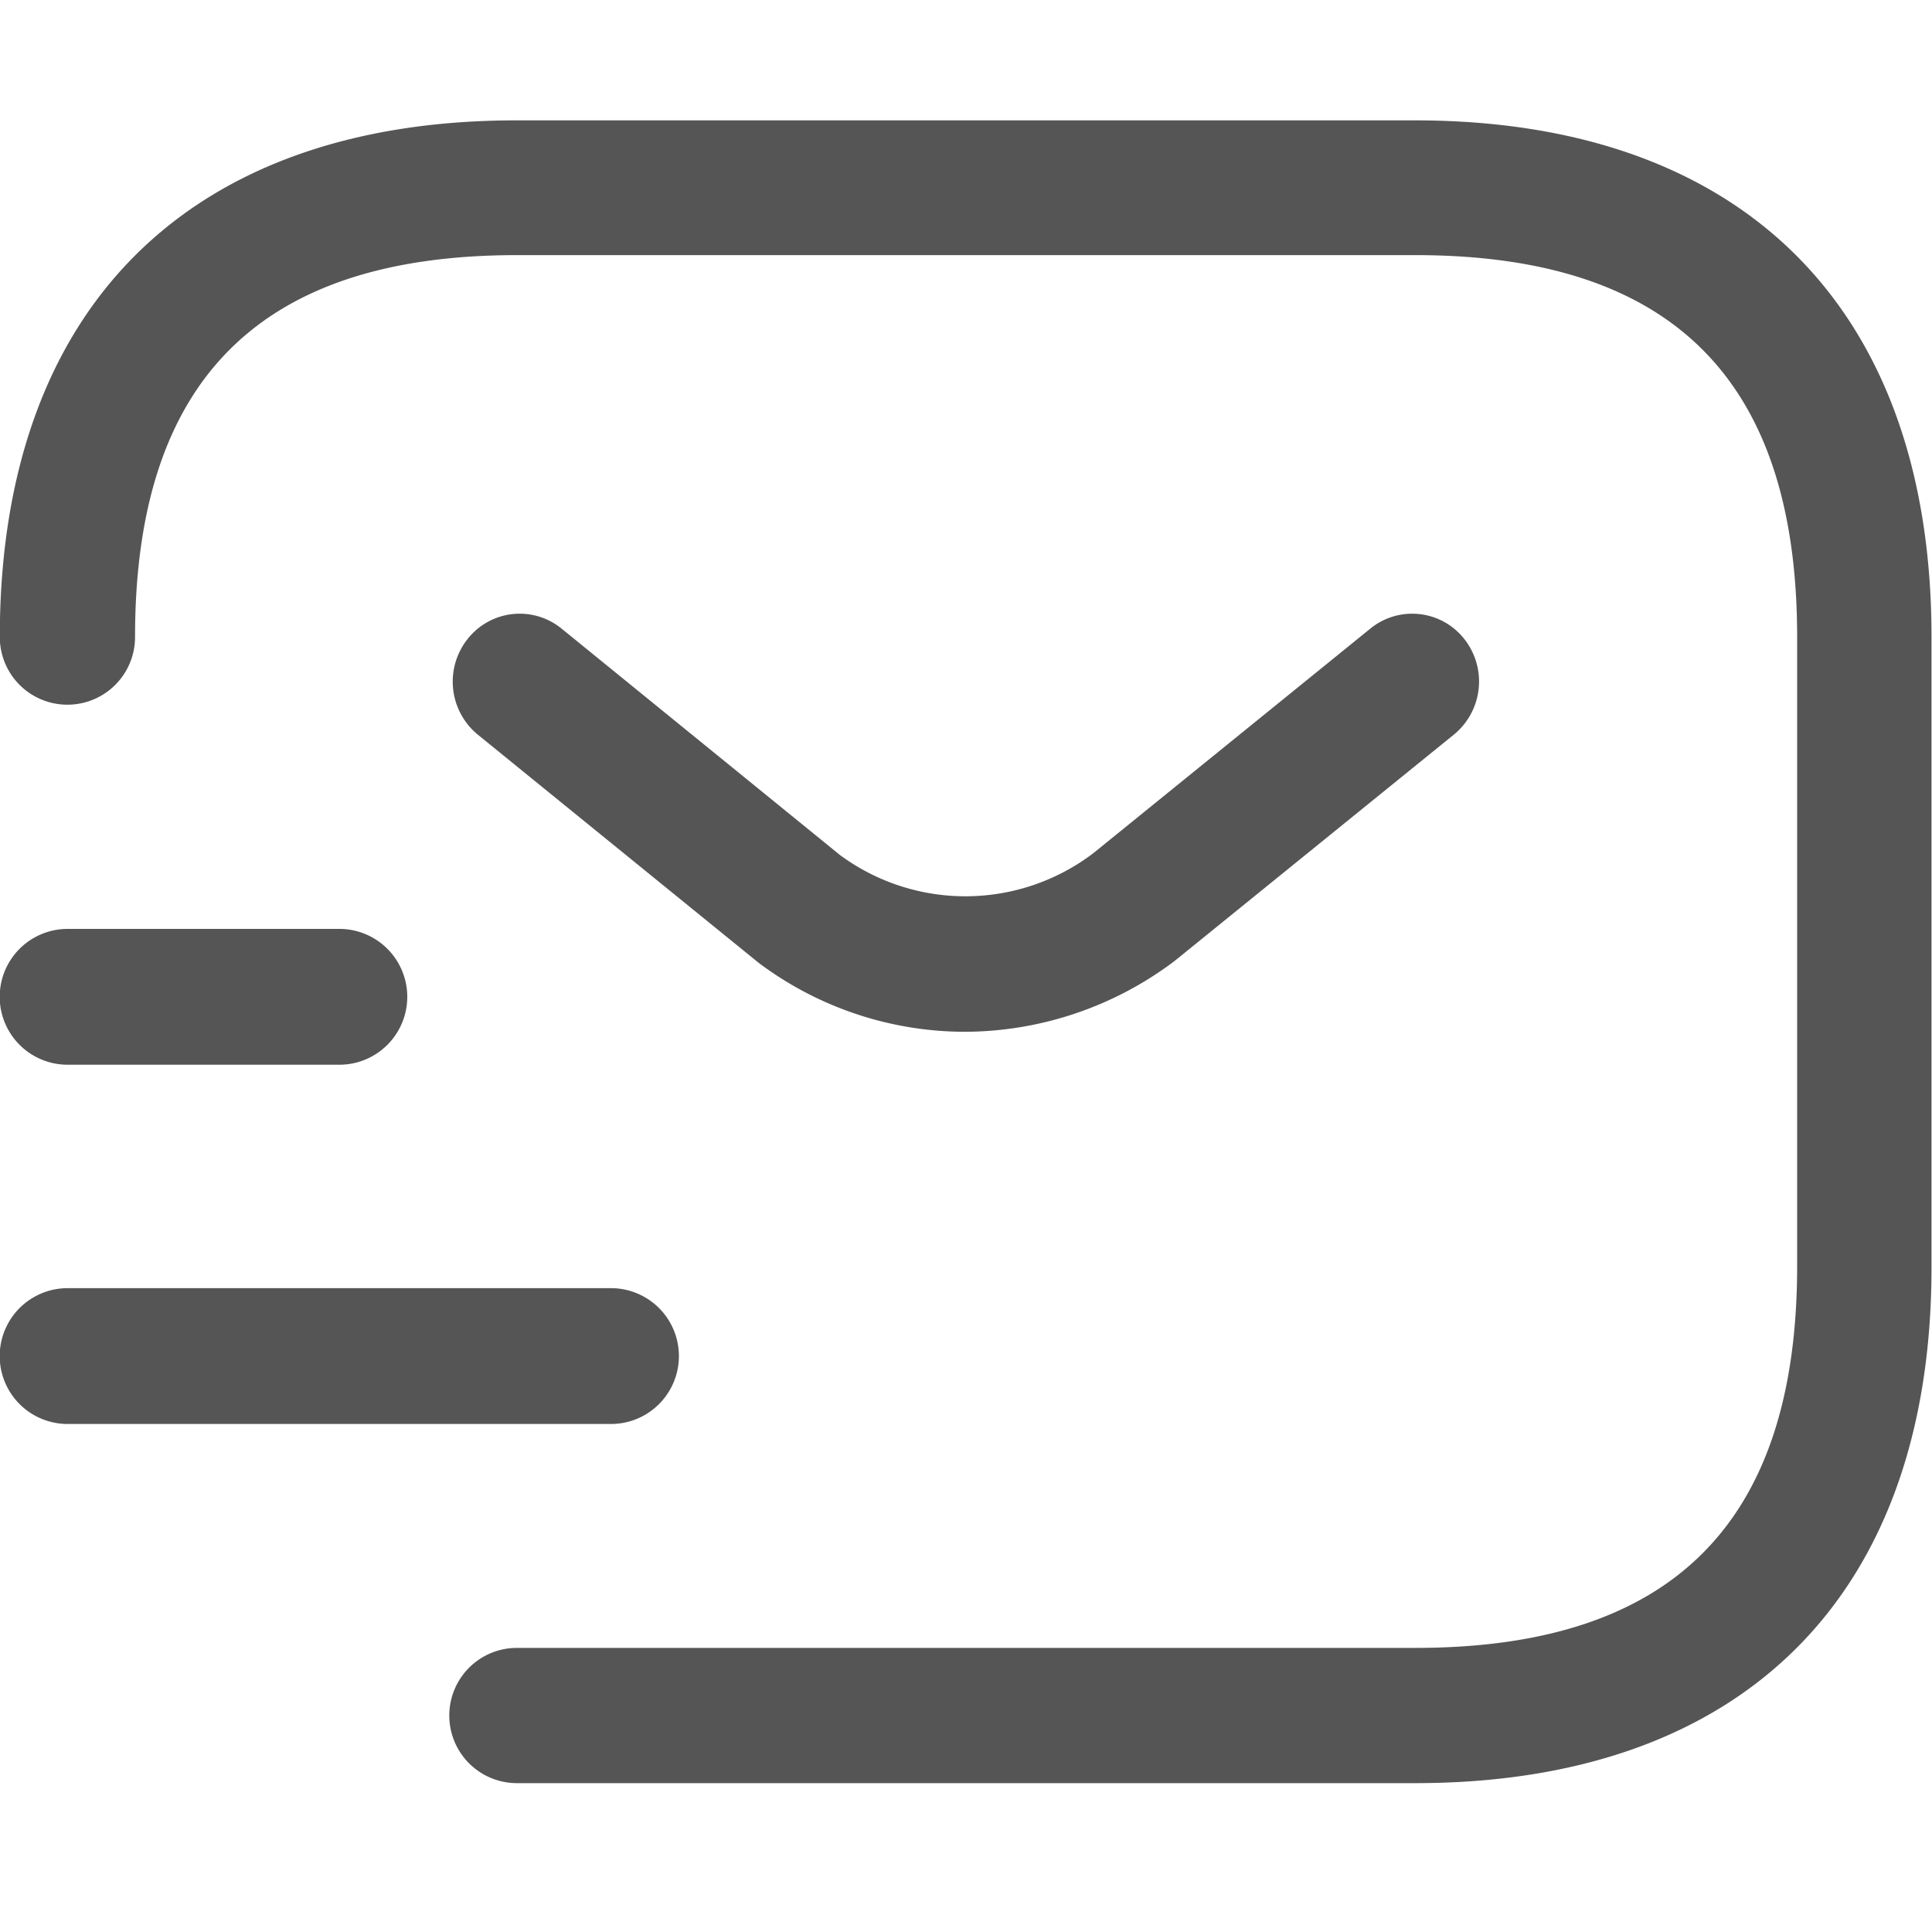
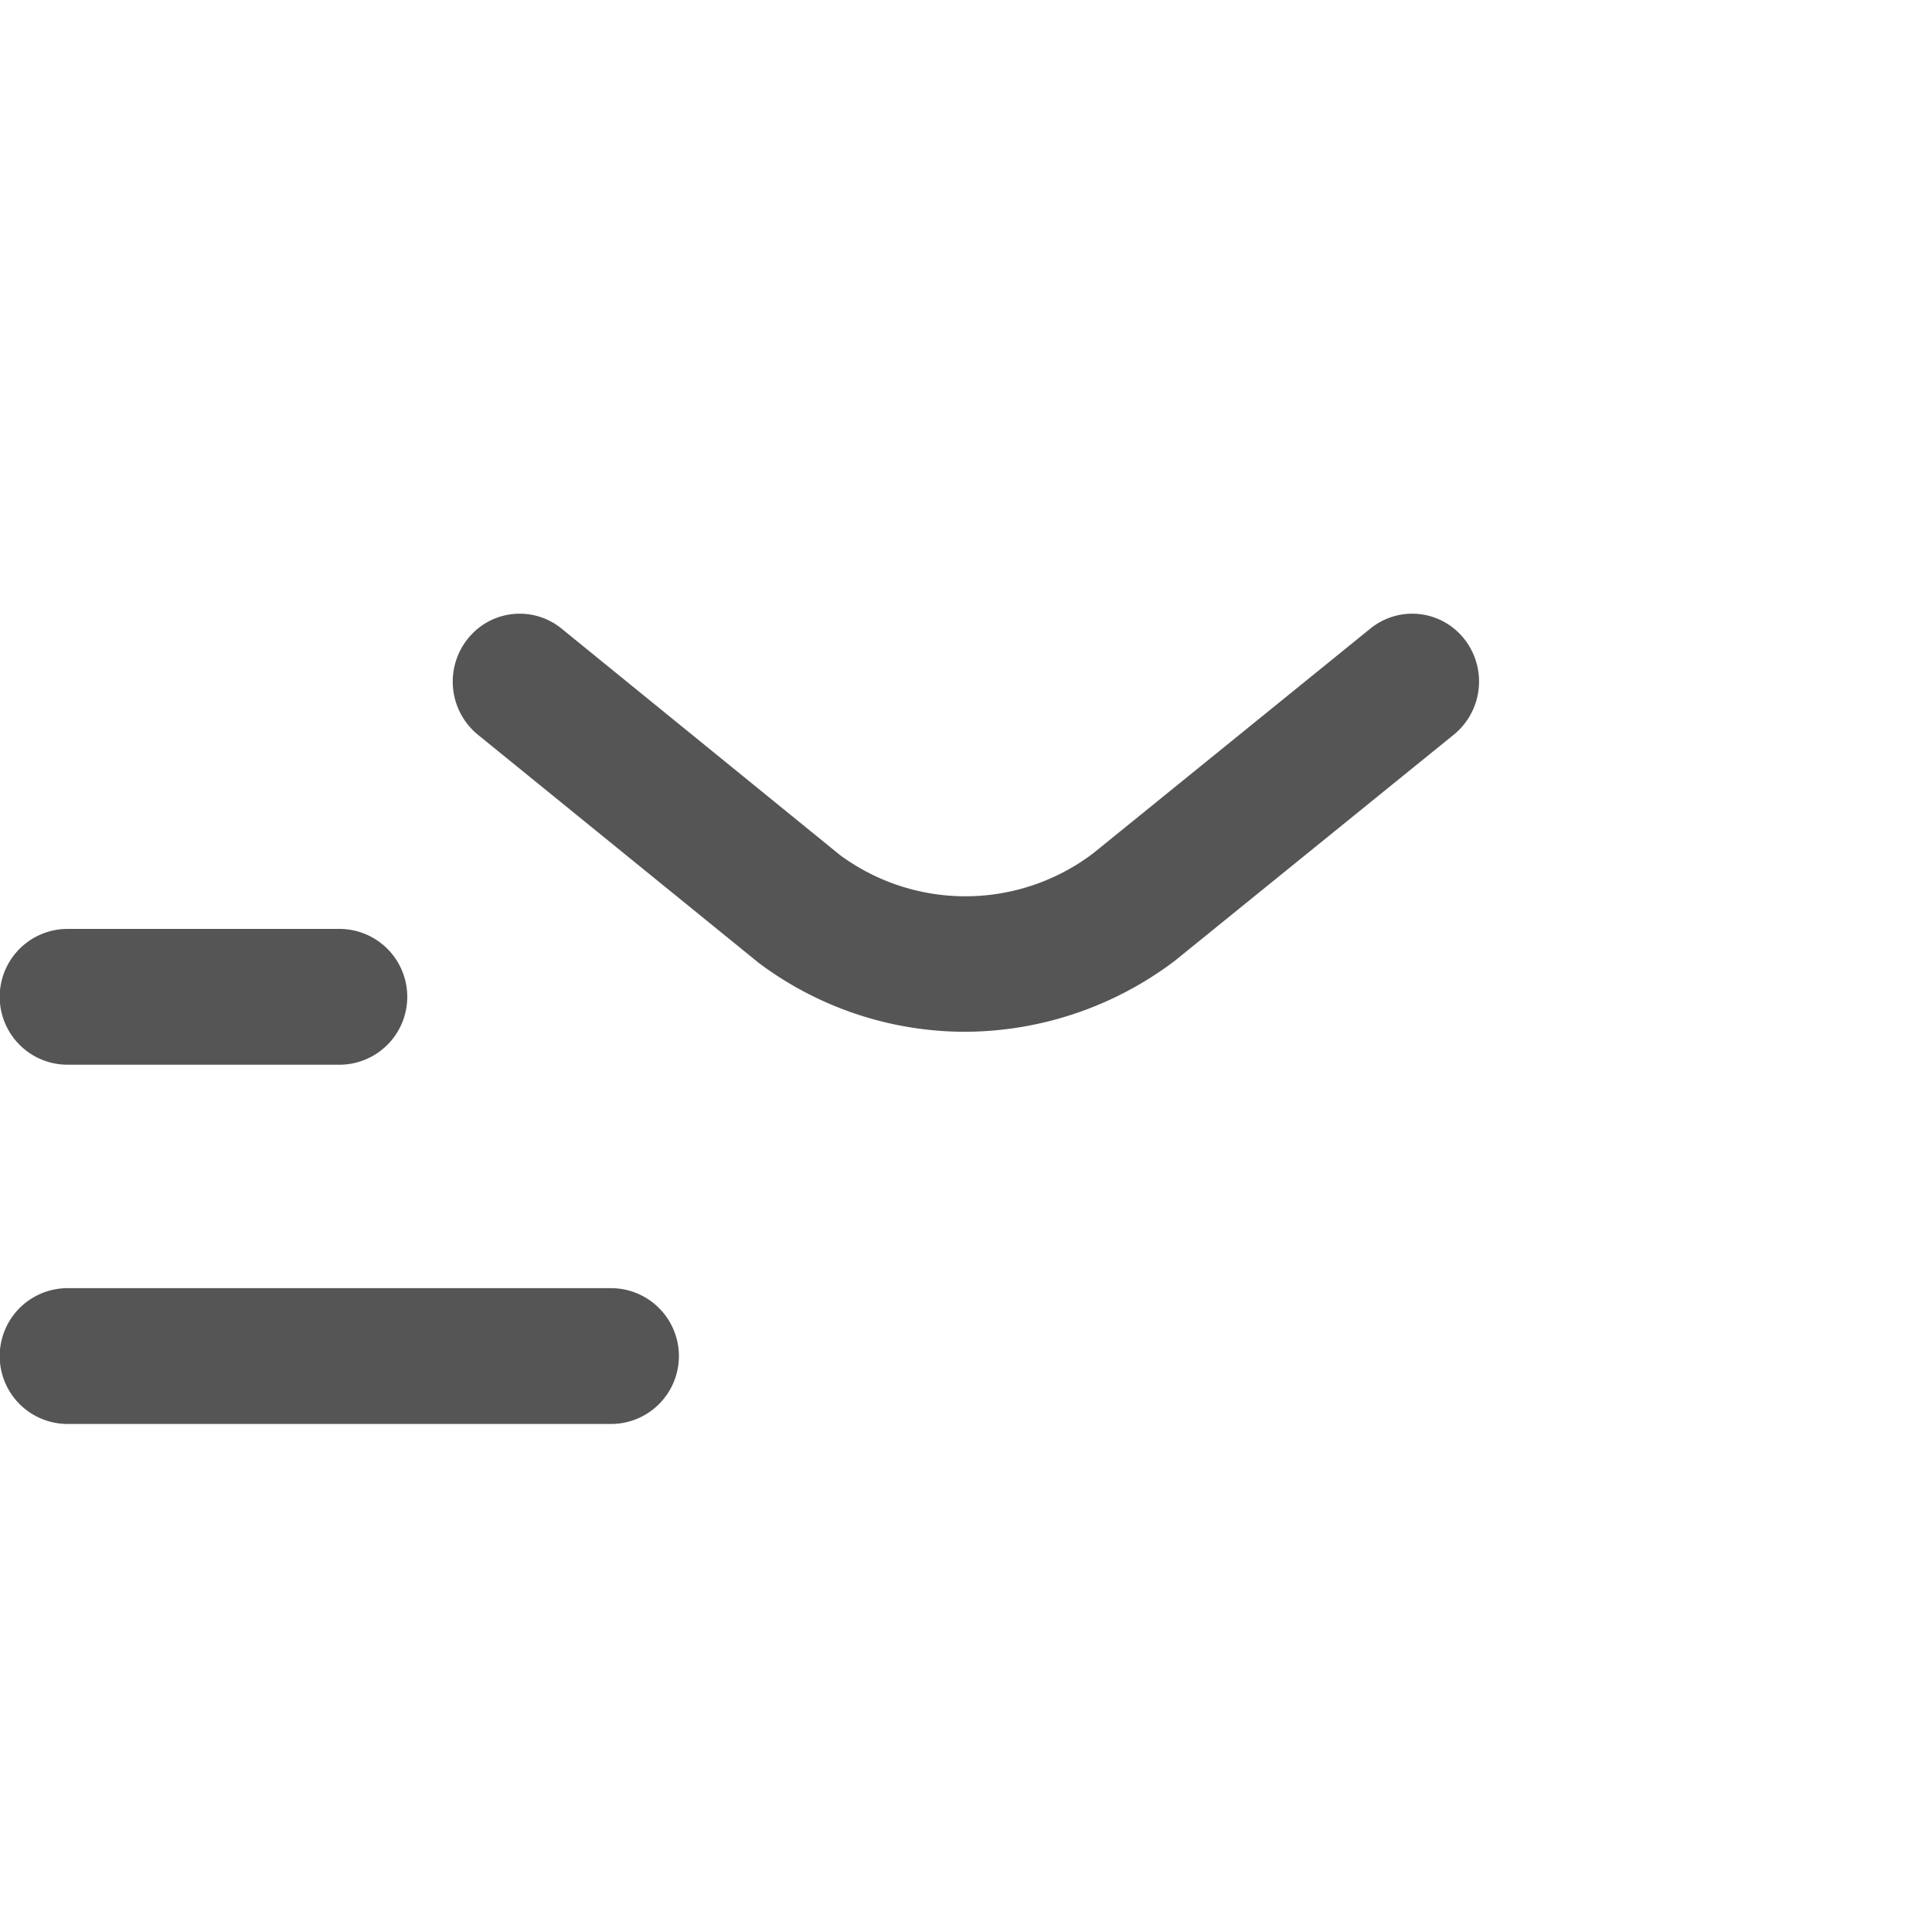
<svg xmlns="http://www.w3.org/2000/svg" width="20" height="20" viewBox="0 0 20 20">
  <defs>
    <clipPath id="clip-path">
      <rect id="Rectángulo_7931" data-name="Rectángulo 7931" width="20" height="20" fill="#555" stroke="#707070" stroke-width="1" opacity="0" />
    </clipPath>
  </defs>
  <g id="Grupo_37447" data-name="Grupo 37447" transform="translate(-539 -1067)">
    <g id="Enmascarar_grupo_25" data-name="Enmascarar grupo 25" transform="translate(539 1067)" clip-path="url(#clip-path)">
      <g id="Grupo_33707" data-name="Grupo 33707" transform="translate(0 1.25)">
-         <path id="Trazado_745" data-name="Trazado 745" d="M2943.651,677.626h-9.3a.7.7,0,0,1,0-1.4h9.3c2.66,0,3.953-1.294,3.953-3.953v-6.511c0-2.661-1.293-3.954-3.953-3.954h-9.3c-2.661,0-3.953,1.293-3.953,3.954a.7.7,0,0,1-1.4,0c0-3.4,1.95-5.349,5.348-5.349h9.3c3.4,0,5.349,1.949,5.349,5.349v6.511C2949,675.676,2947.05,677.626,2943.651,677.626Z" transform="translate(-2929 -660.417)" fill="#555" />
        <path id="Trazado_746" data-name="Trazado 746" d="M2939.3,670.245a3.564,3.564,0,0,1-2.136-.715l-2.906-2.361a.71.71,0,0,1-.107-.988.686.686,0,0,1,.974-.11l2.882,2.344a2.188,2.188,0,0,0,2.622-.018l2.869-2.326a.686.686,0,0,1,.974.11.71.71,0,0,1-.11.988l-2.892,2.344A3.62,3.62,0,0,1,2939.3,670.245Z" transform="translate(-2929.312 -660.814)" fill="#555" style="mix-blend-mode: normal;isolation: isolate" />
        <path id="Trazado_747" data-name="Trazado 747" d="M2935.328,674.823H2929.7a.7.7,0,0,1,0-1.406h5.625a.7.7,0,0,1,0,1.406Z" transform="translate(-2929 -661.332)" fill="#555" style="mix-blend-mode: normal;isolation: isolate" />
        <path id="Trazado_748" data-name="Trazado 748" d="M2932.515,670.823H2929.7a.7.7,0,0,1,0-1.406h2.813a.7.7,0,0,1,0,1.406Z" transform="translate(-2929 -661.051)" fill="#555" style="mix-blend-mode: normal;isolation: isolate" />
      </g>
    </g>
  </g>
</svg>